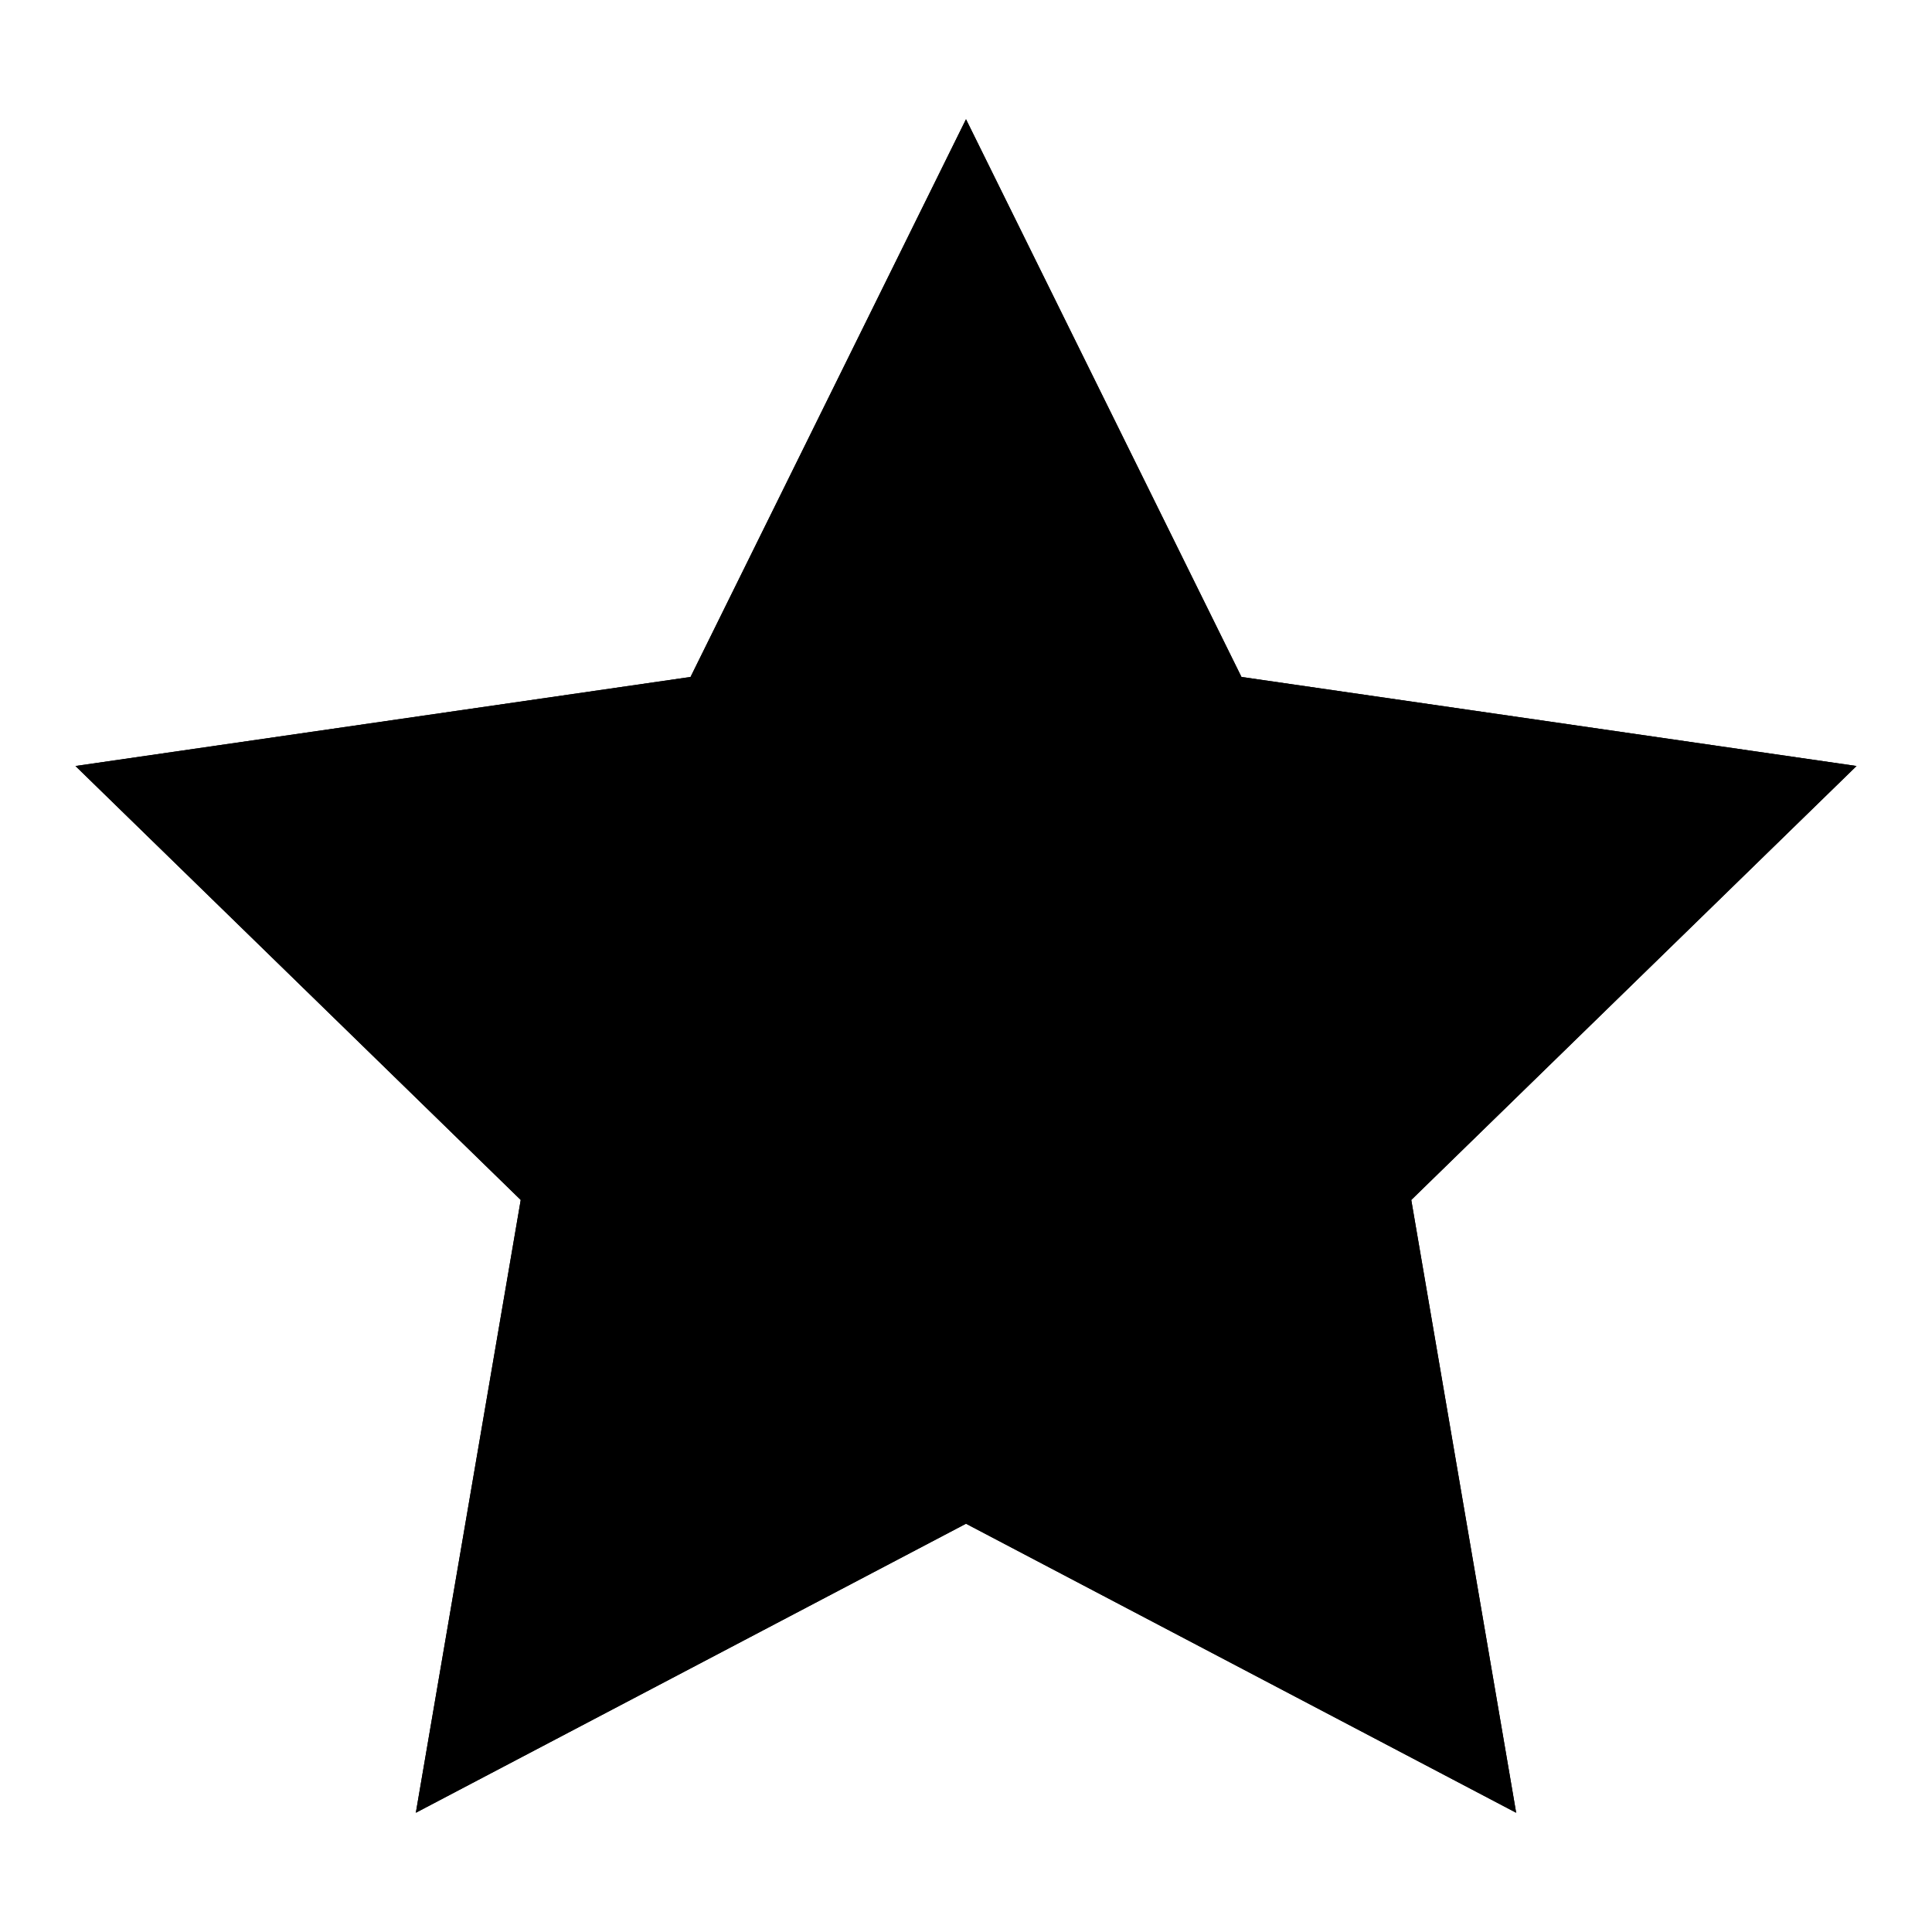
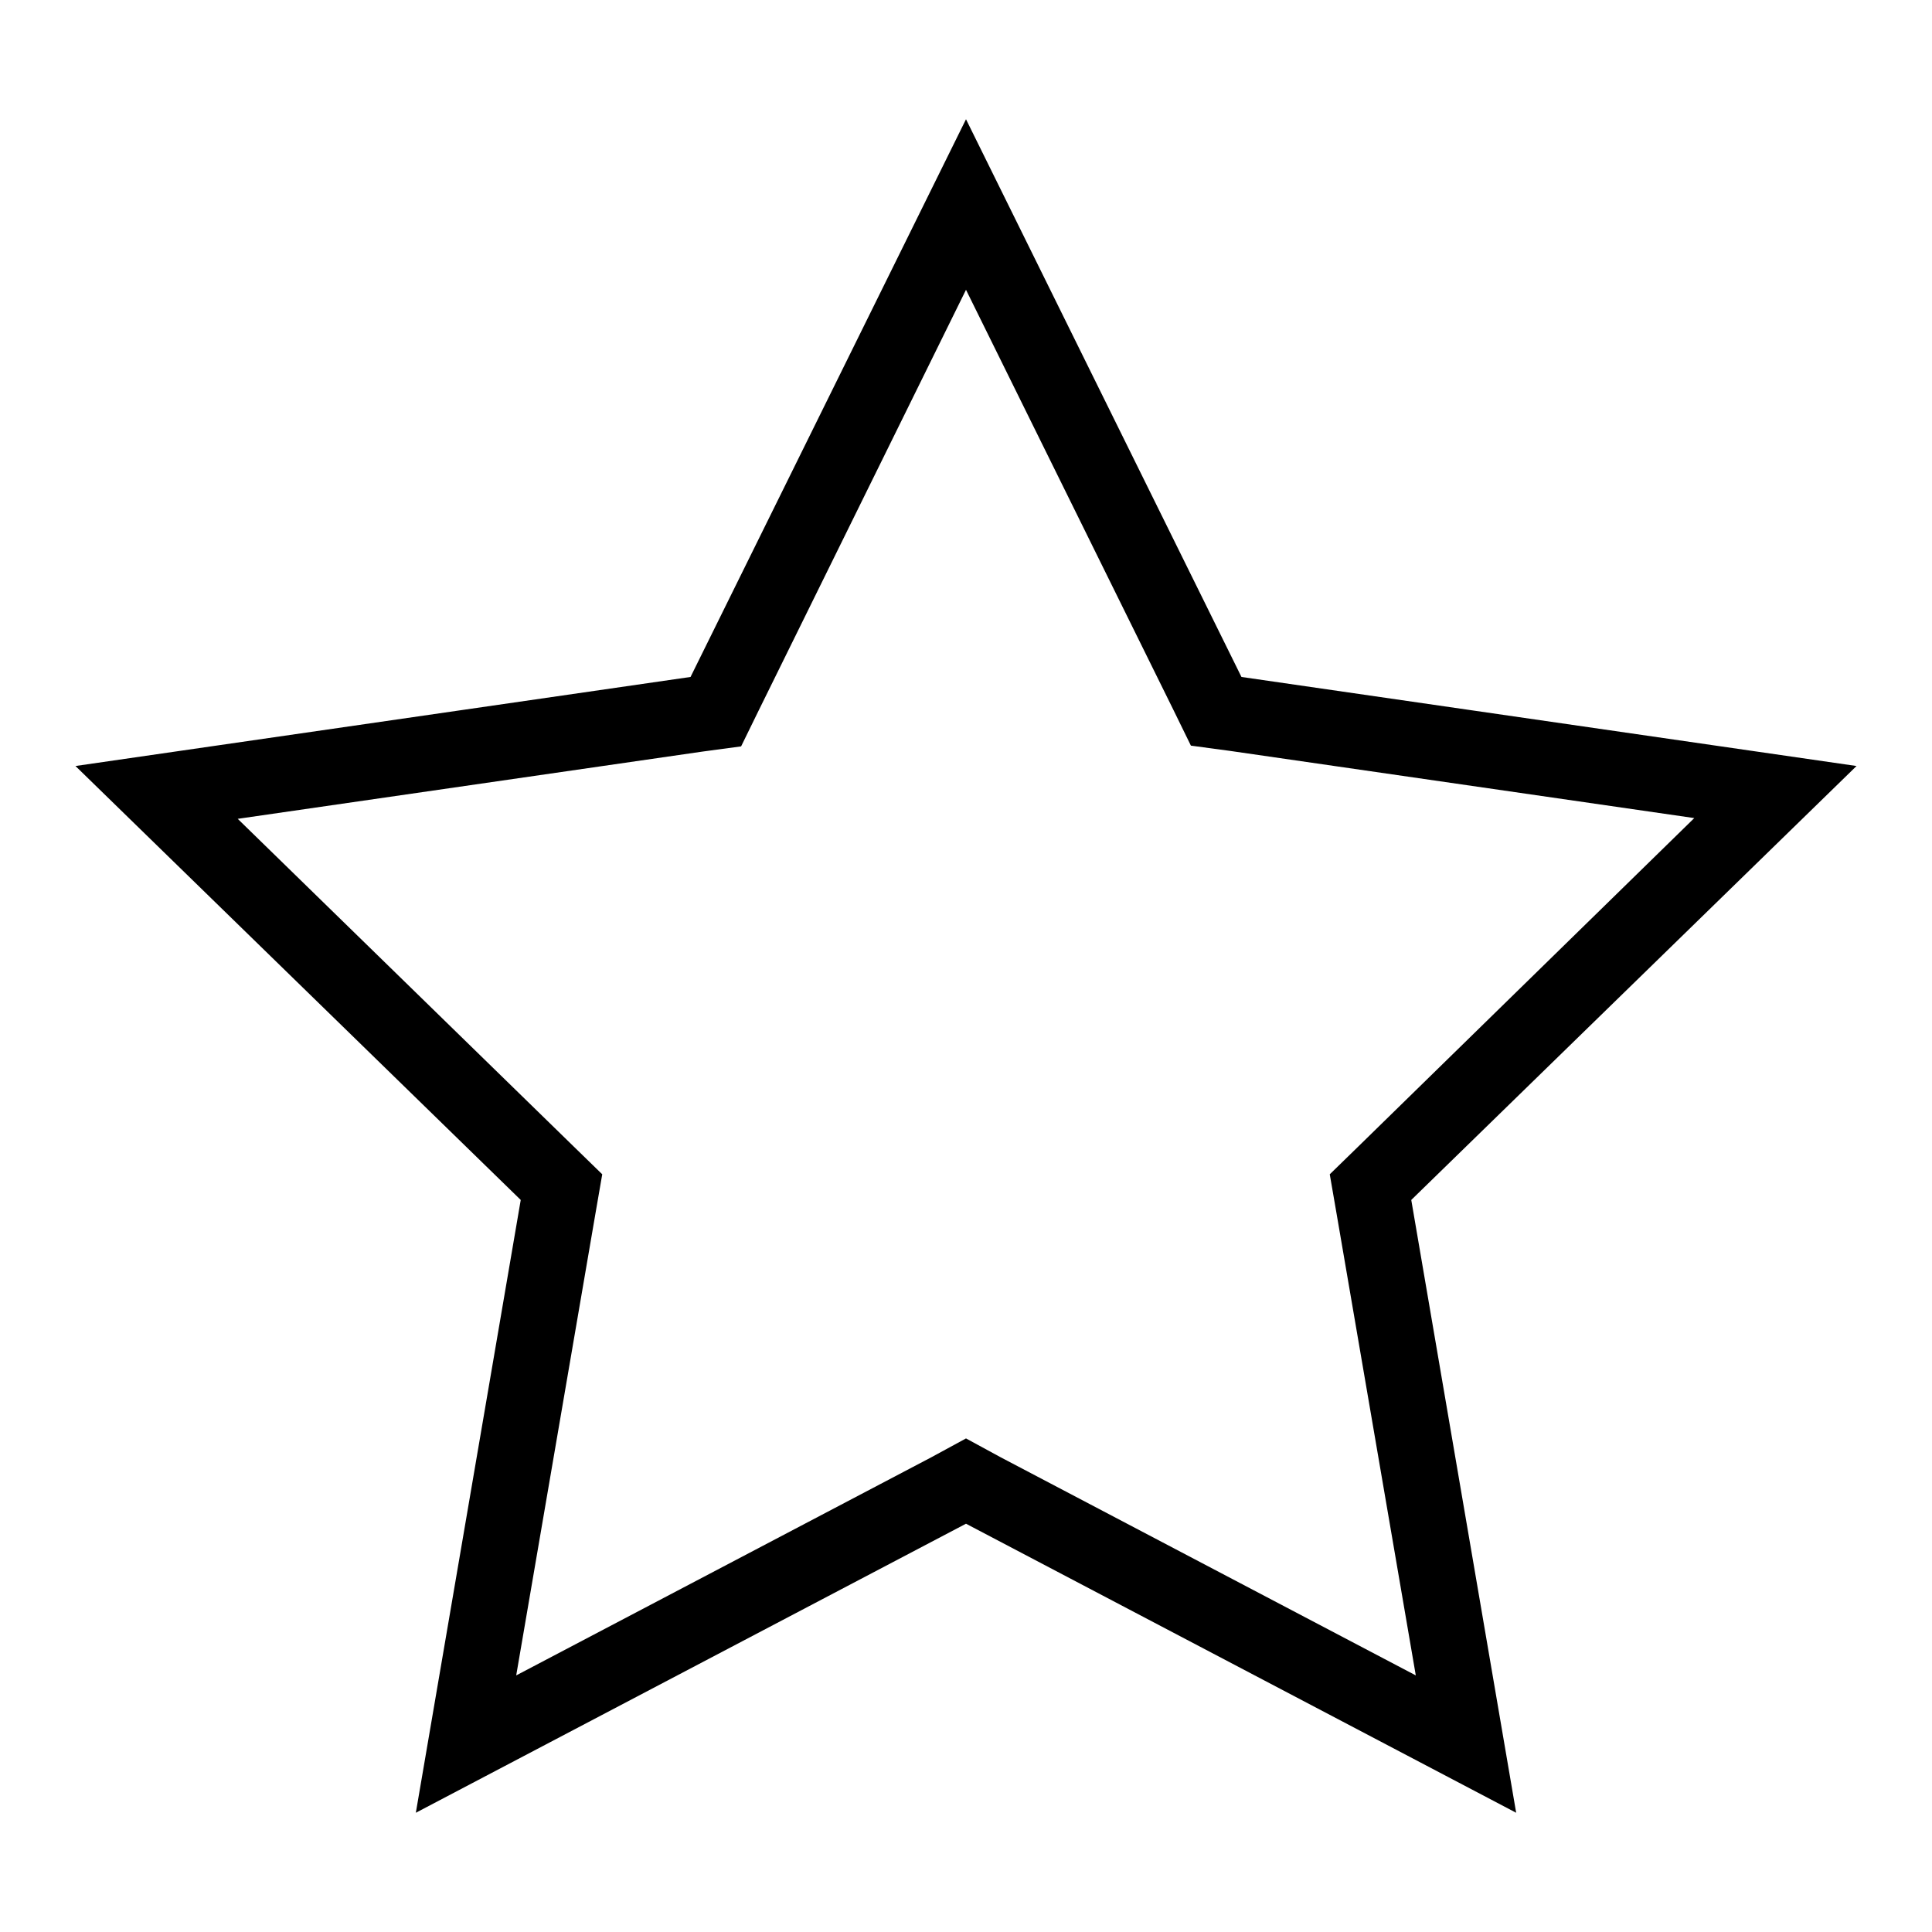
<svg xmlns="http://www.w3.org/2000/svg" version="1.1" x="0px" y="0px" viewBox="0 0 256 256" enable-background="new 0 0 256 256" xml:space="preserve">
  <g>
    <g>
-       <path fill="#000000" d="M128,201.9l72.9,38.3L187,159l59-57.5l-81.5-11.8L128,15.8V201.9z" />
      <path fill="#000000" d="M128,38.4l27.5,55.7l2.3,4.7l5.2,0.7l61.5,8.9L180,151.9l-3.8,3.7l0.9,5.2l10.5,61.2l-55-28.9l-4.6-2.5l-4.6,2.5l-55,28.9l10.5-61.2l0.9-5.2l-3.8-3.7l-44.5-43.4L93,99.6l5.2-0.7l2.3-4.7L128,38.4 M128,15.8L91.5,89.7L10,101.5L69,159l-13.9,81.2l72.9-38.3l72.9,38.3L187,159l59-57.5l-81.5-11.8L128,15.8L128,15.8z" />
-       <path fill="#000000" d="M128,201.9l-72.9,38.3L69,159l-59-57.5l81.5-11.8L128,15.8V201.9z" />
    </g>
  </g>
</svg>